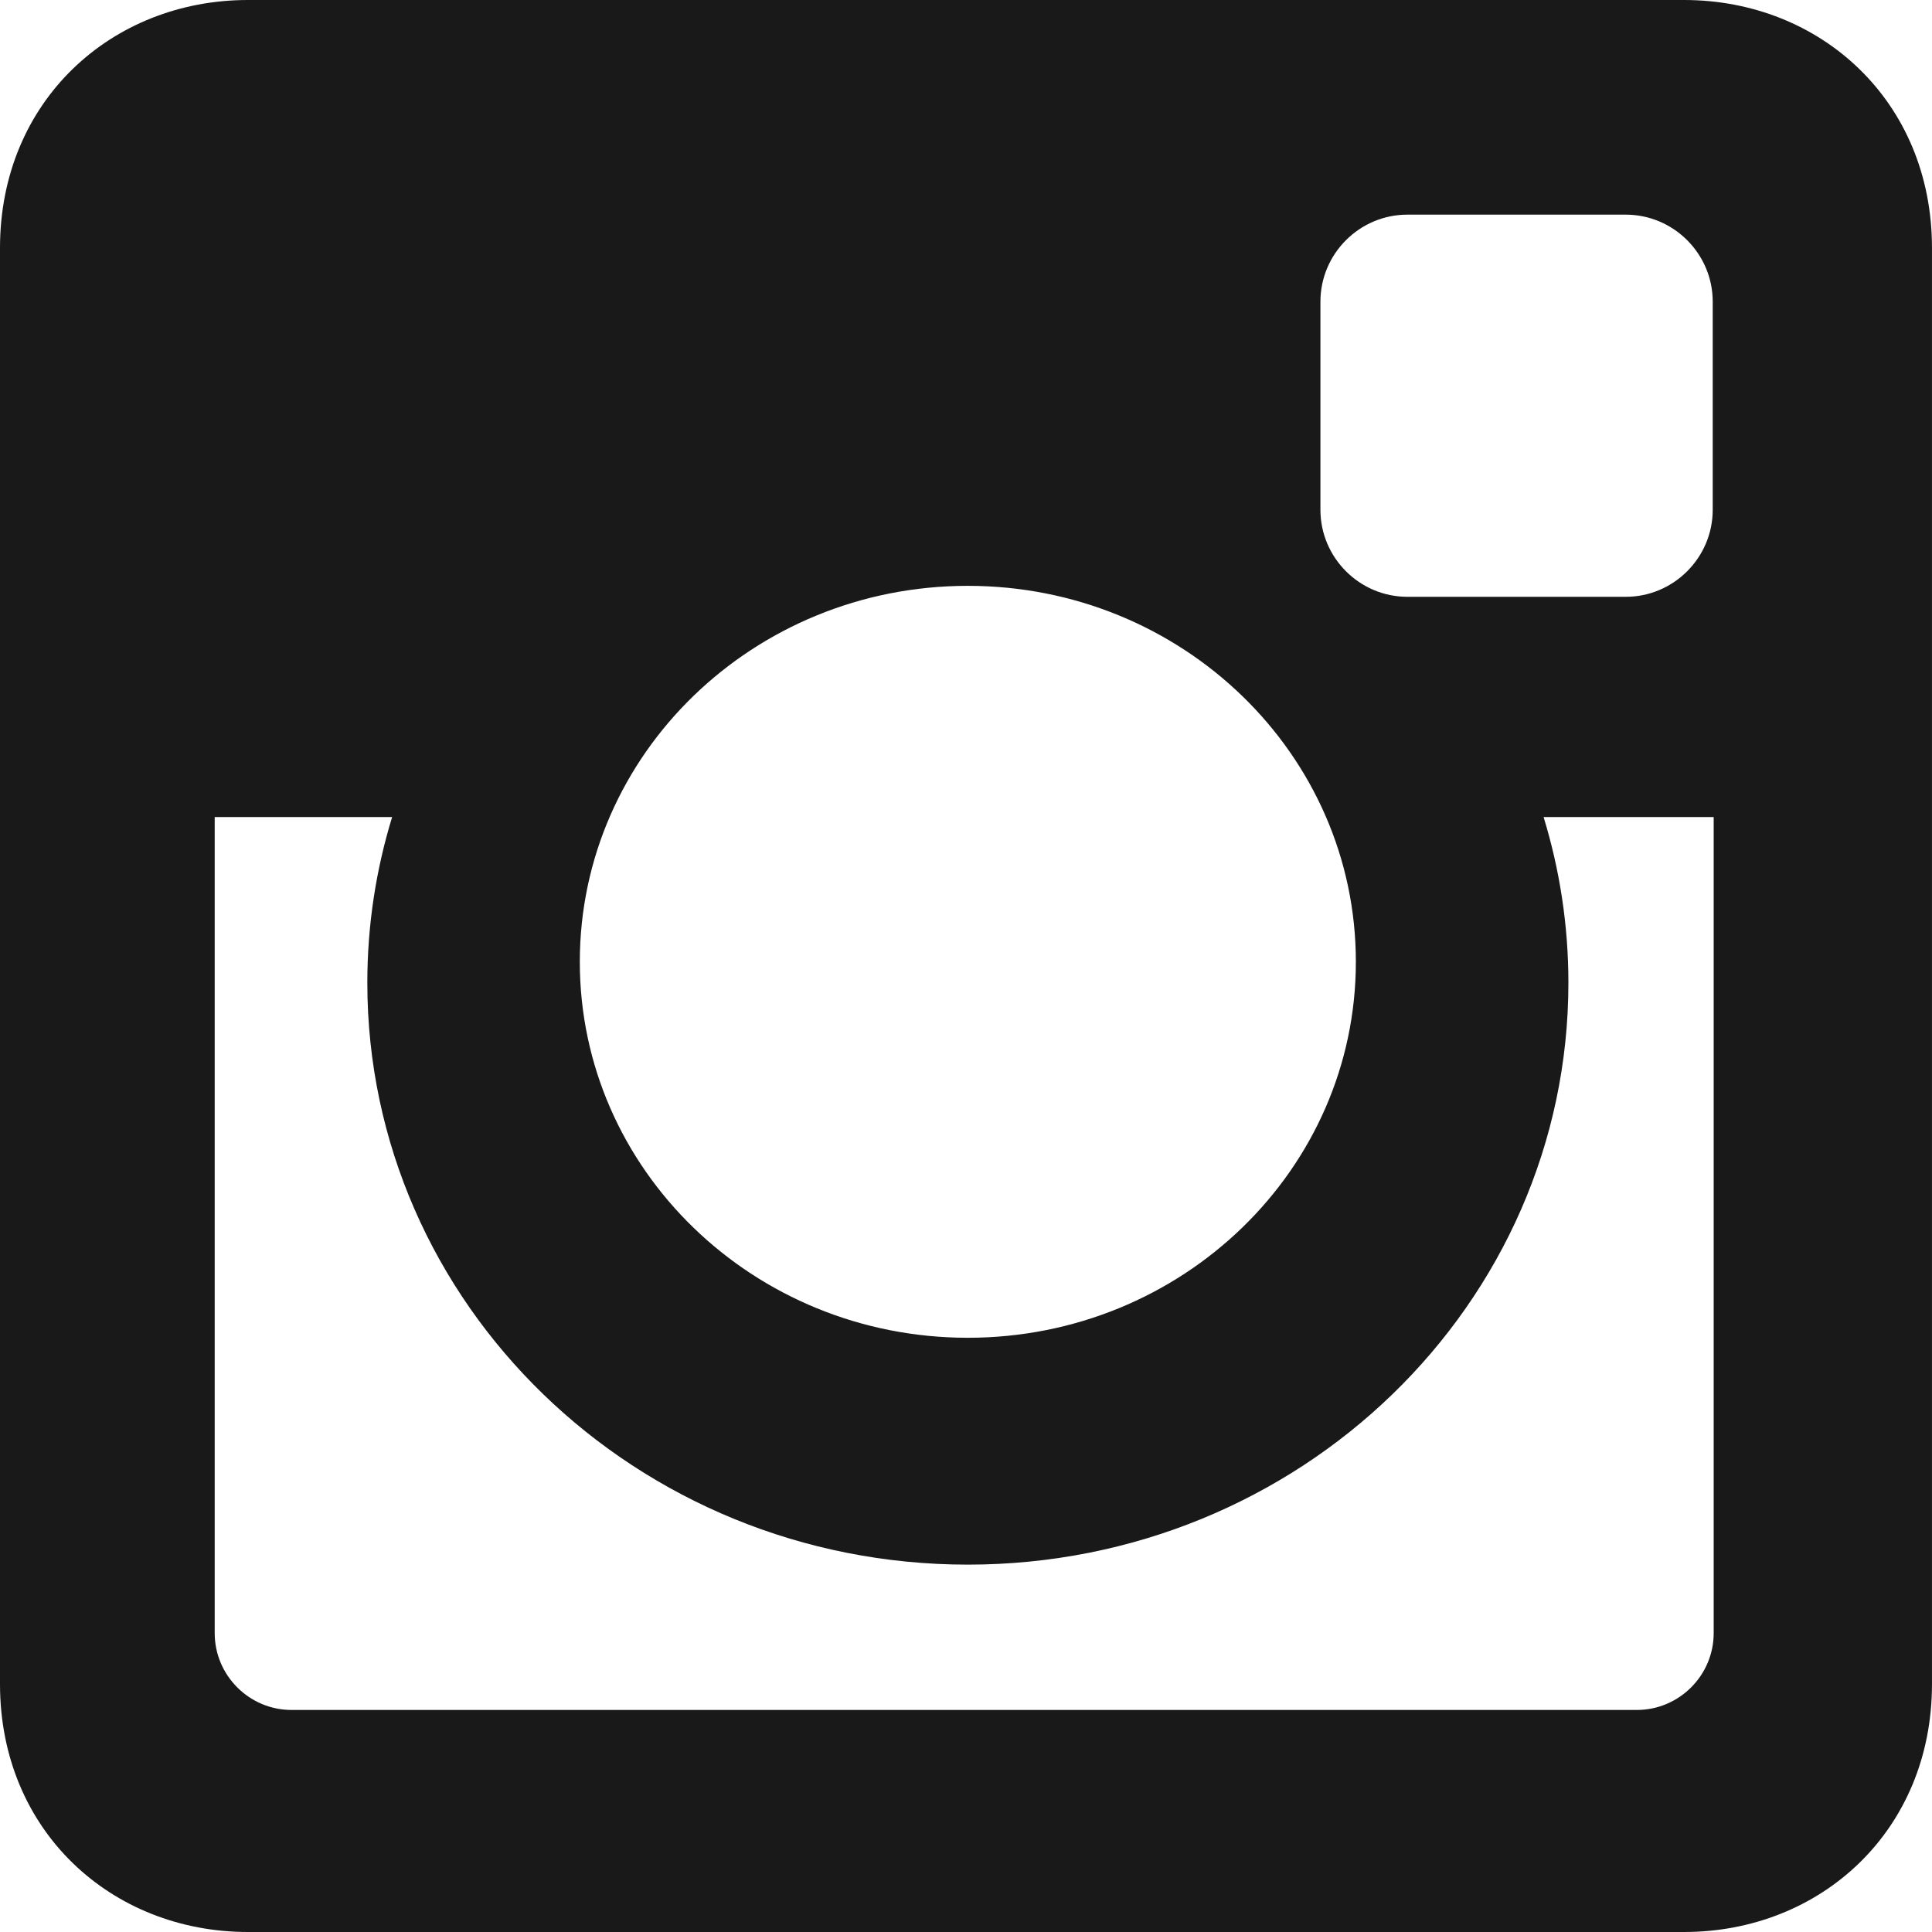
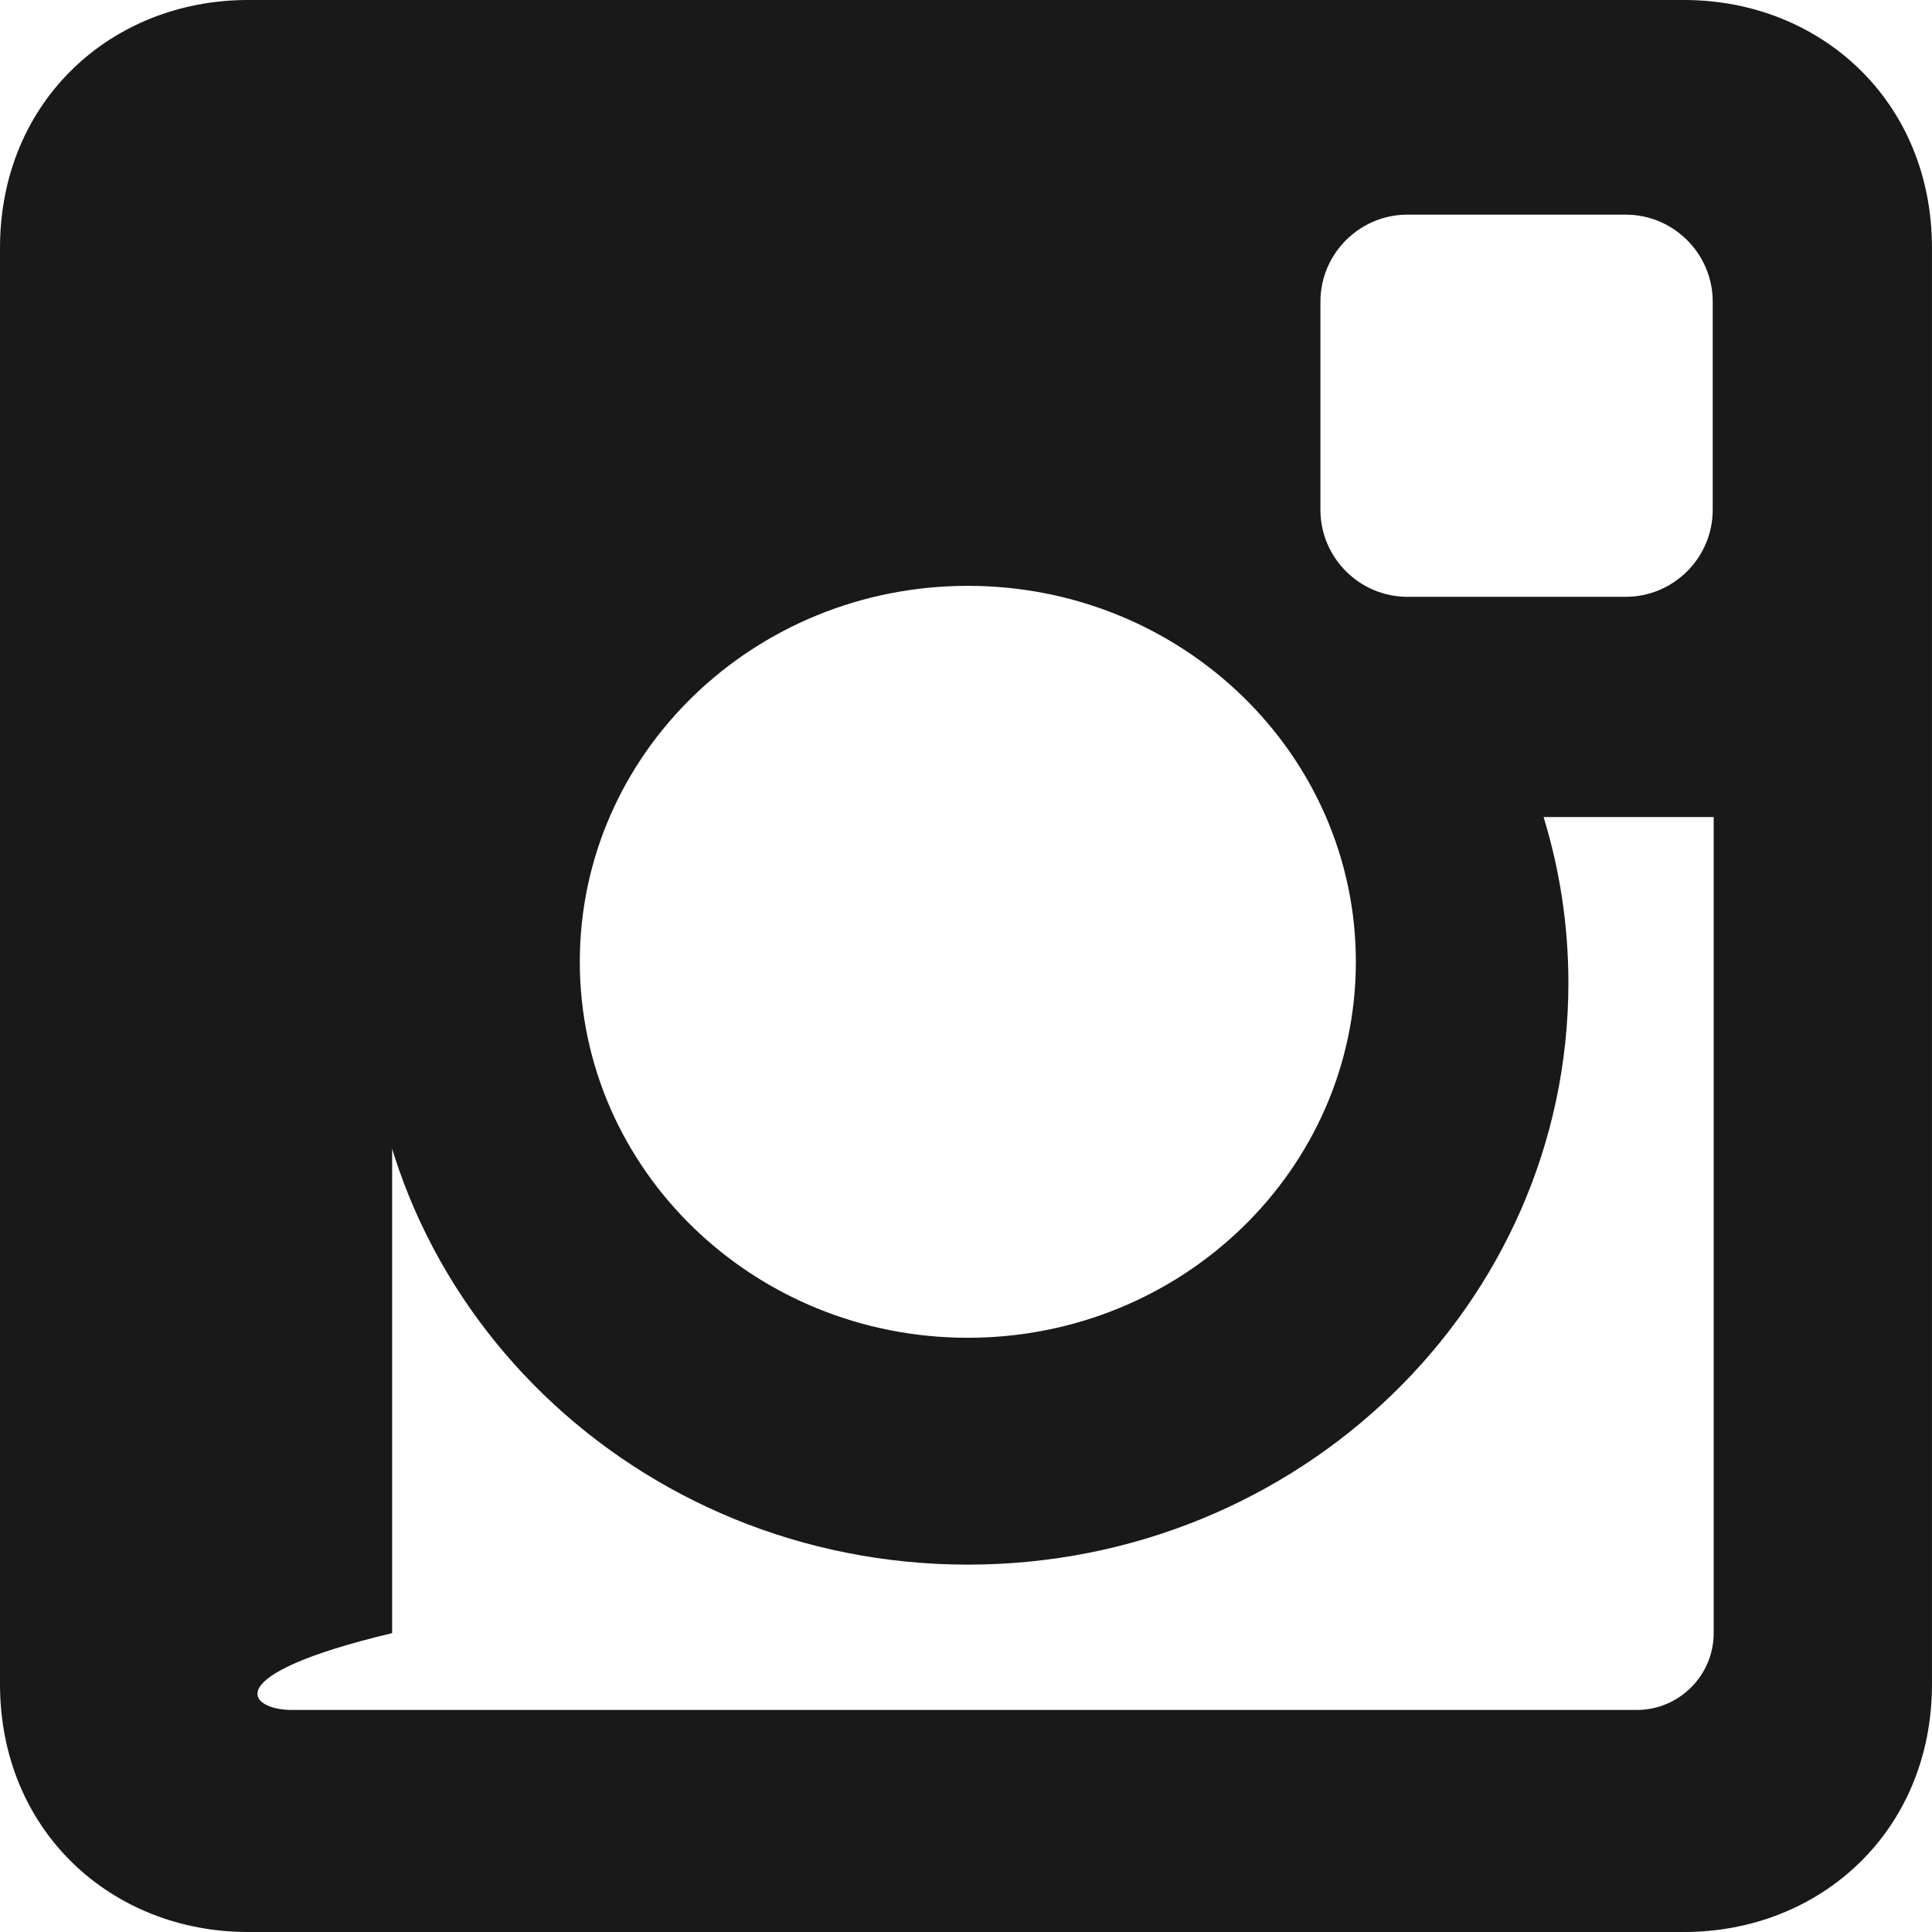
<svg xmlns="http://www.w3.org/2000/svg" width="100" height="100" viewBox="0 0 100 100" fill="none">
-   <path d="M12.835 0H87.165C94.224 0 99.999 5.226 99.999 12.834V87.166C99.999 94.774 94.224 100 87.165 100H12.835C5.774 100 0 94.774 0 87.166V12.834C0 5.226 5.774 0 12.835 0ZM72.846 11.11C70.369 11.11 68.345 13.135 68.345 15.613V26.388C68.345 28.865 70.369 30.891 72.846 30.891H84.148C86.625 30.891 88.65 28.865 88.65 26.388V15.613C88.65 13.135 86.625 11.11 84.148 11.11H72.846ZM88.698 42.29H79.896C80.729 45.008 81.18 47.889 81.18 50.868C81.18 67.501 67.261 80.985 50.095 80.985C32.93 80.985 19.013 67.501 19.013 50.868C19.013 47.886 19.463 45.007 20.297 42.29H11.113V84.531C11.113 86.717 12.901 88.507 15.088 88.507H84.724C86.911 88.507 88.7 86.718 88.7 84.531V42.29H88.698ZM50.094 30.323C39.003 30.323 30.011 39.035 30.011 49.783C30.011 60.531 39.003 69.243 50.094 69.243C61.186 69.243 70.179 60.531 70.179 49.783C70.179 39.035 61.187 30.323 50.094 30.323Z" fill="#191919" />
+   <path d="M12.835 0H87.165C94.224 0 99.999 5.226 99.999 12.834V87.166C99.999 94.774 94.224 100 87.165 100H12.835C5.774 100 0 94.774 0 87.166V12.834C0 5.226 5.774 0 12.835 0ZM72.846 11.11C70.369 11.11 68.345 13.135 68.345 15.613V26.388C68.345 28.865 70.369 30.891 72.846 30.891H84.148C86.625 30.891 88.65 28.865 88.65 26.388V15.613C88.65 13.135 86.625 11.11 84.148 11.11H72.846ZM88.698 42.29H79.896C80.729 45.008 81.18 47.889 81.18 50.868C81.18 67.501 67.261 80.985 50.095 80.985C32.93 80.985 19.013 67.501 19.013 50.868C19.013 47.886 19.463 45.007 20.297 42.29V84.531C11.113 86.717 12.901 88.507 15.088 88.507H84.724C86.911 88.507 88.7 86.718 88.7 84.531V42.29H88.698ZM50.094 30.323C39.003 30.323 30.011 39.035 30.011 49.783C30.011 60.531 39.003 69.243 50.094 69.243C61.186 69.243 70.179 60.531 70.179 49.783C70.179 39.035 61.187 30.323 50.094 30.323Z" fill="#191919" />
</svg>